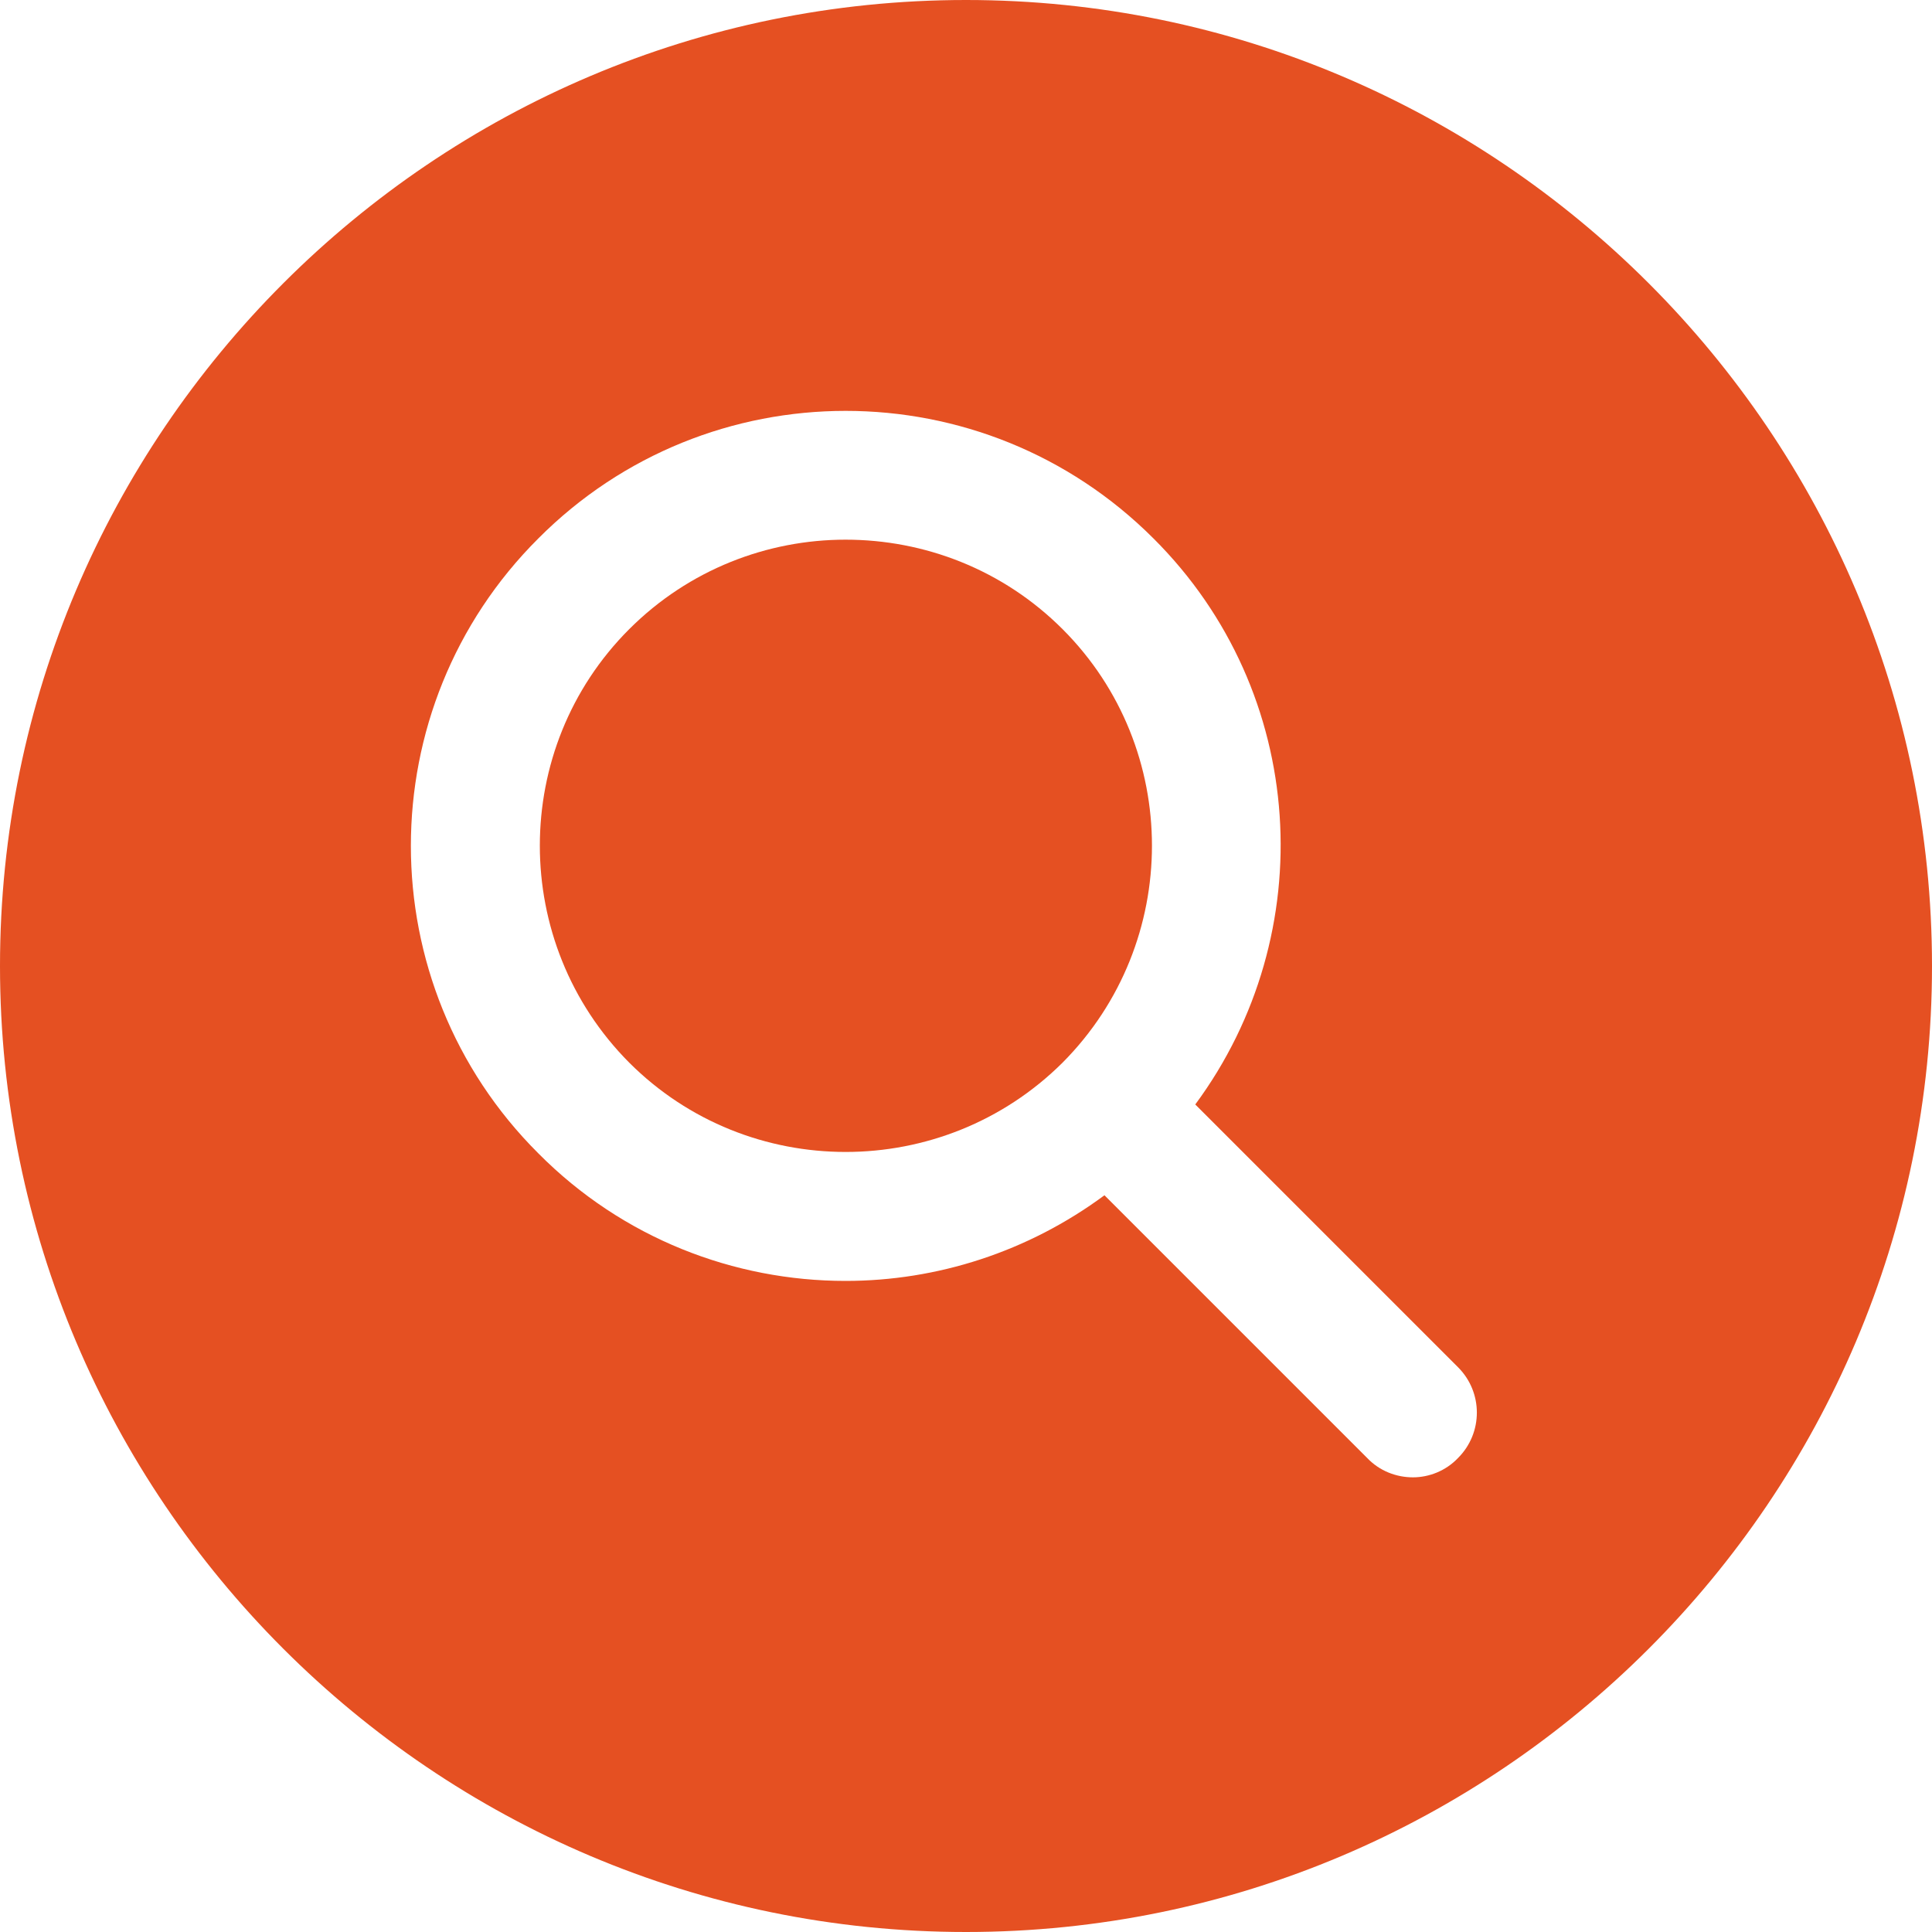
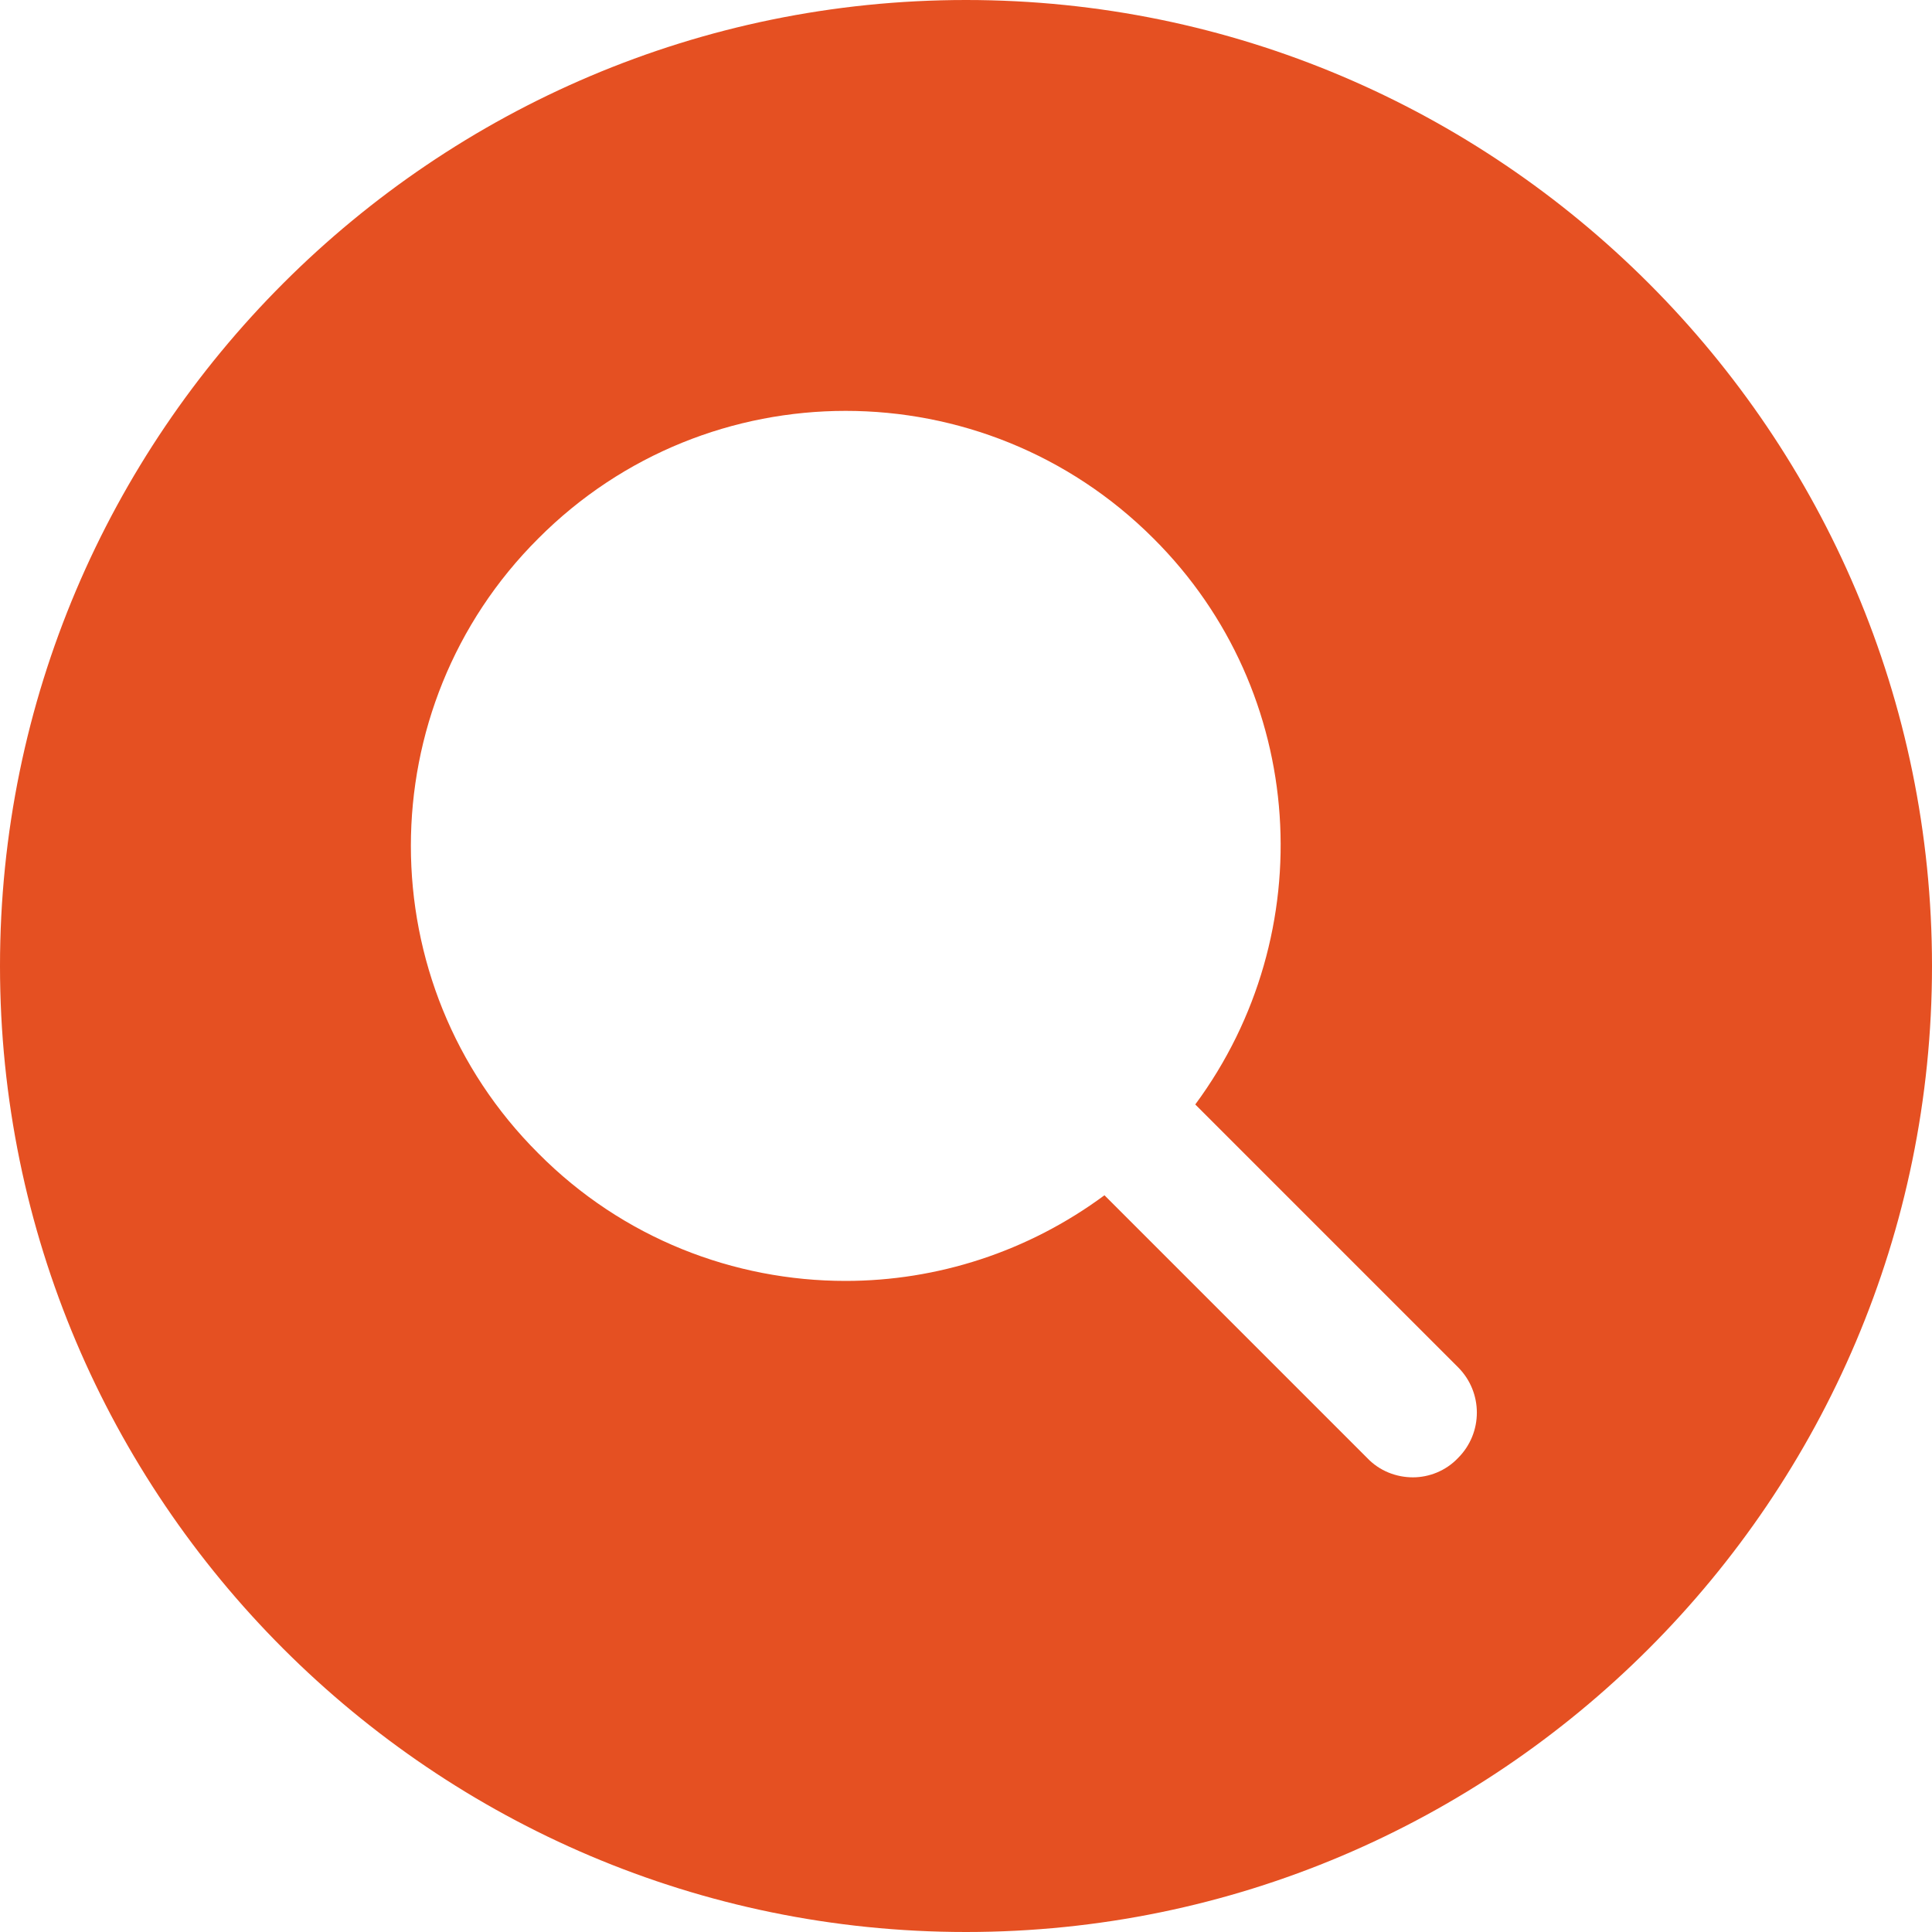
<svg xmlns="http://www.w3.org/2000/svg" width="500" zoomAndPan="magnify" viewBox="0 0 375 375" height="500" preserveAspectRatio="xMidYMid meet" version="1.2">
  <g id="d4b18a30ae">
    <path style=" stroke:none;fill-rule:nonzero;fill:#e55022;fill-opacity:1;" d="M 187.5 0 C 84.125 0 0 84.125 0 187.5 C 0 290.875 84.125 375 187.5 375 C 290.875 375 375 290.875 375 187.5 C 375 84.125 290.875 0 187.5 0 Z M 283 283 C 280.625 285.5 277.375 286.75 274.25 286.75 C 271 286.75 267.75 285.5 265.375 283 L 214.375 232 C 199.5 243 181.875 248.625 164.125 248.625 C 142.5 248.625 120.875 240.375 104.5 223.875 C 71.5 191 71.5 137.375 104.5 104.5 C 137.375 71.5 190.875 71.5 223.875 104.5 C 253.875 134.375 256.5 181.25 232 214.375 L 283 265.375 C 287.875 270.25 287.875 278.125 283 283 Z M 283 283 " />
-     <path style=" stroke:none;fill-rule:nonzero;fill:#e55022;fill-opacity:1;" d="M 164.125 104.75 C 149 104.75 133.75 110.5 122.125 122.125 C 99 145.25 99 183 122.125 206.25 C 145.25 229.375 183 229.375 206.25 206.25 C 229.375 183 229.375 145.25 206.25 122.125 C 194.625 110.5 179.375 104.75 164.125 104.75 Z M 164.125 104.75 " />
  </g>
</svg>